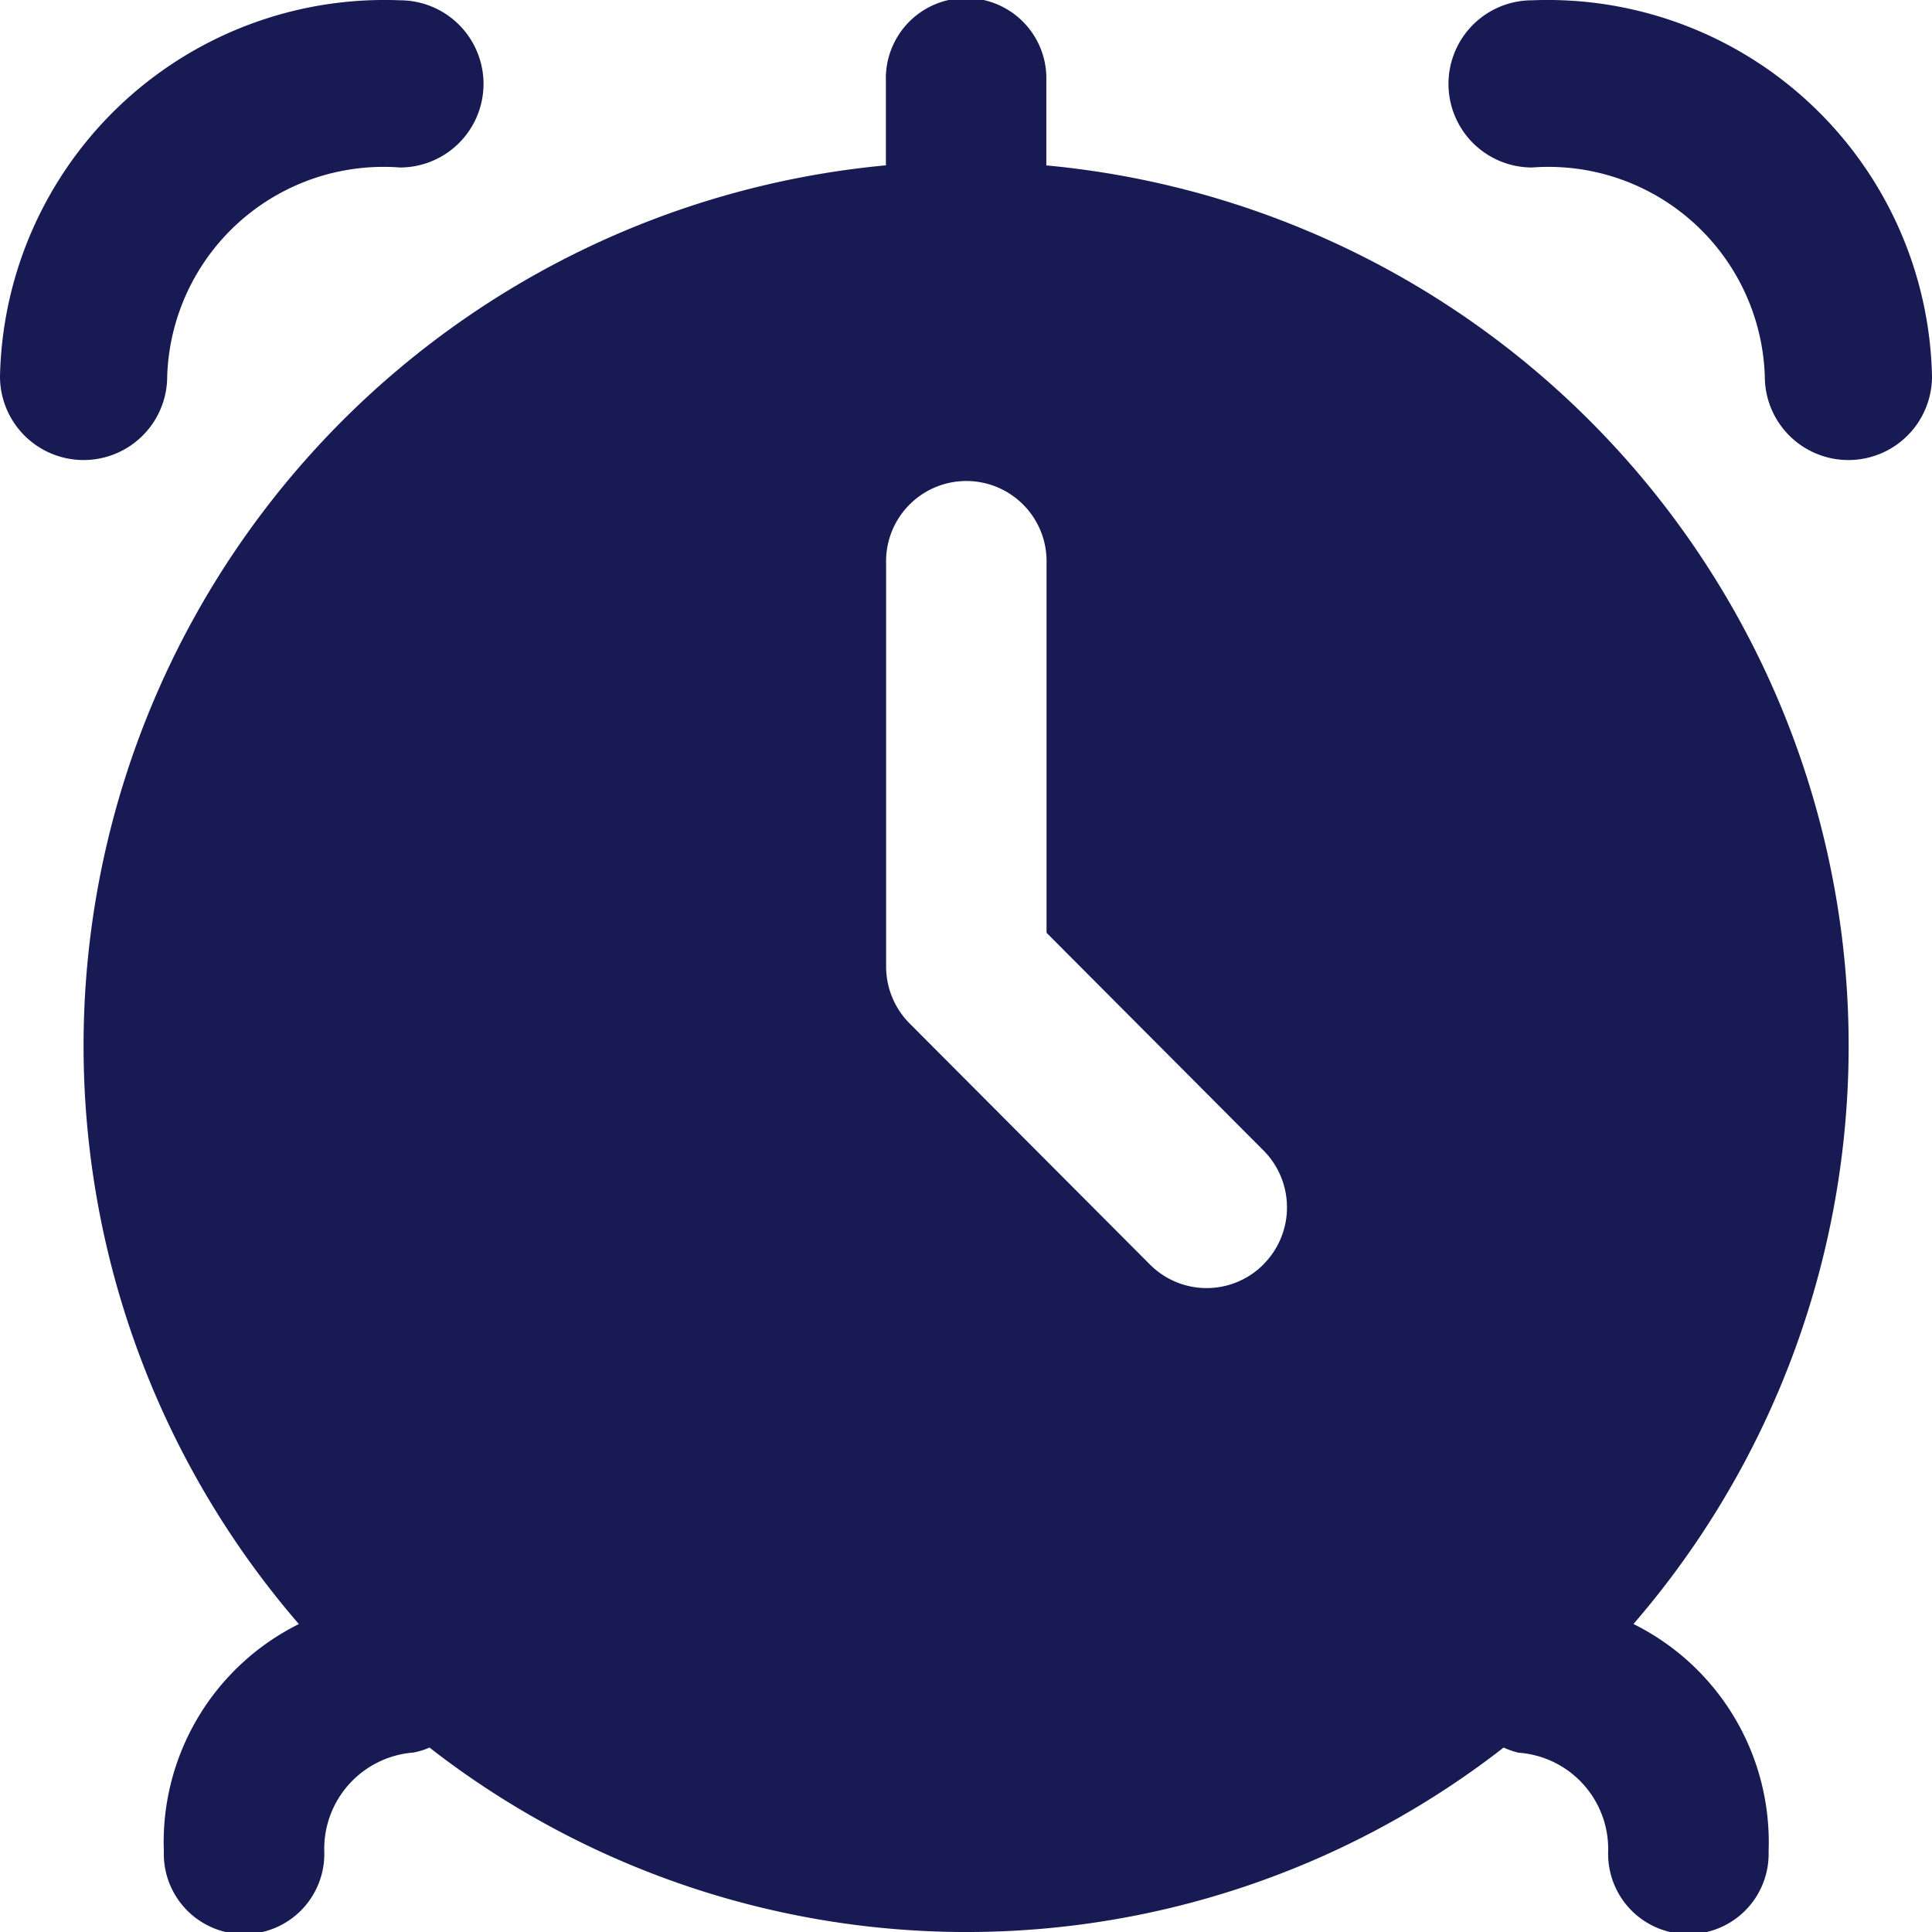
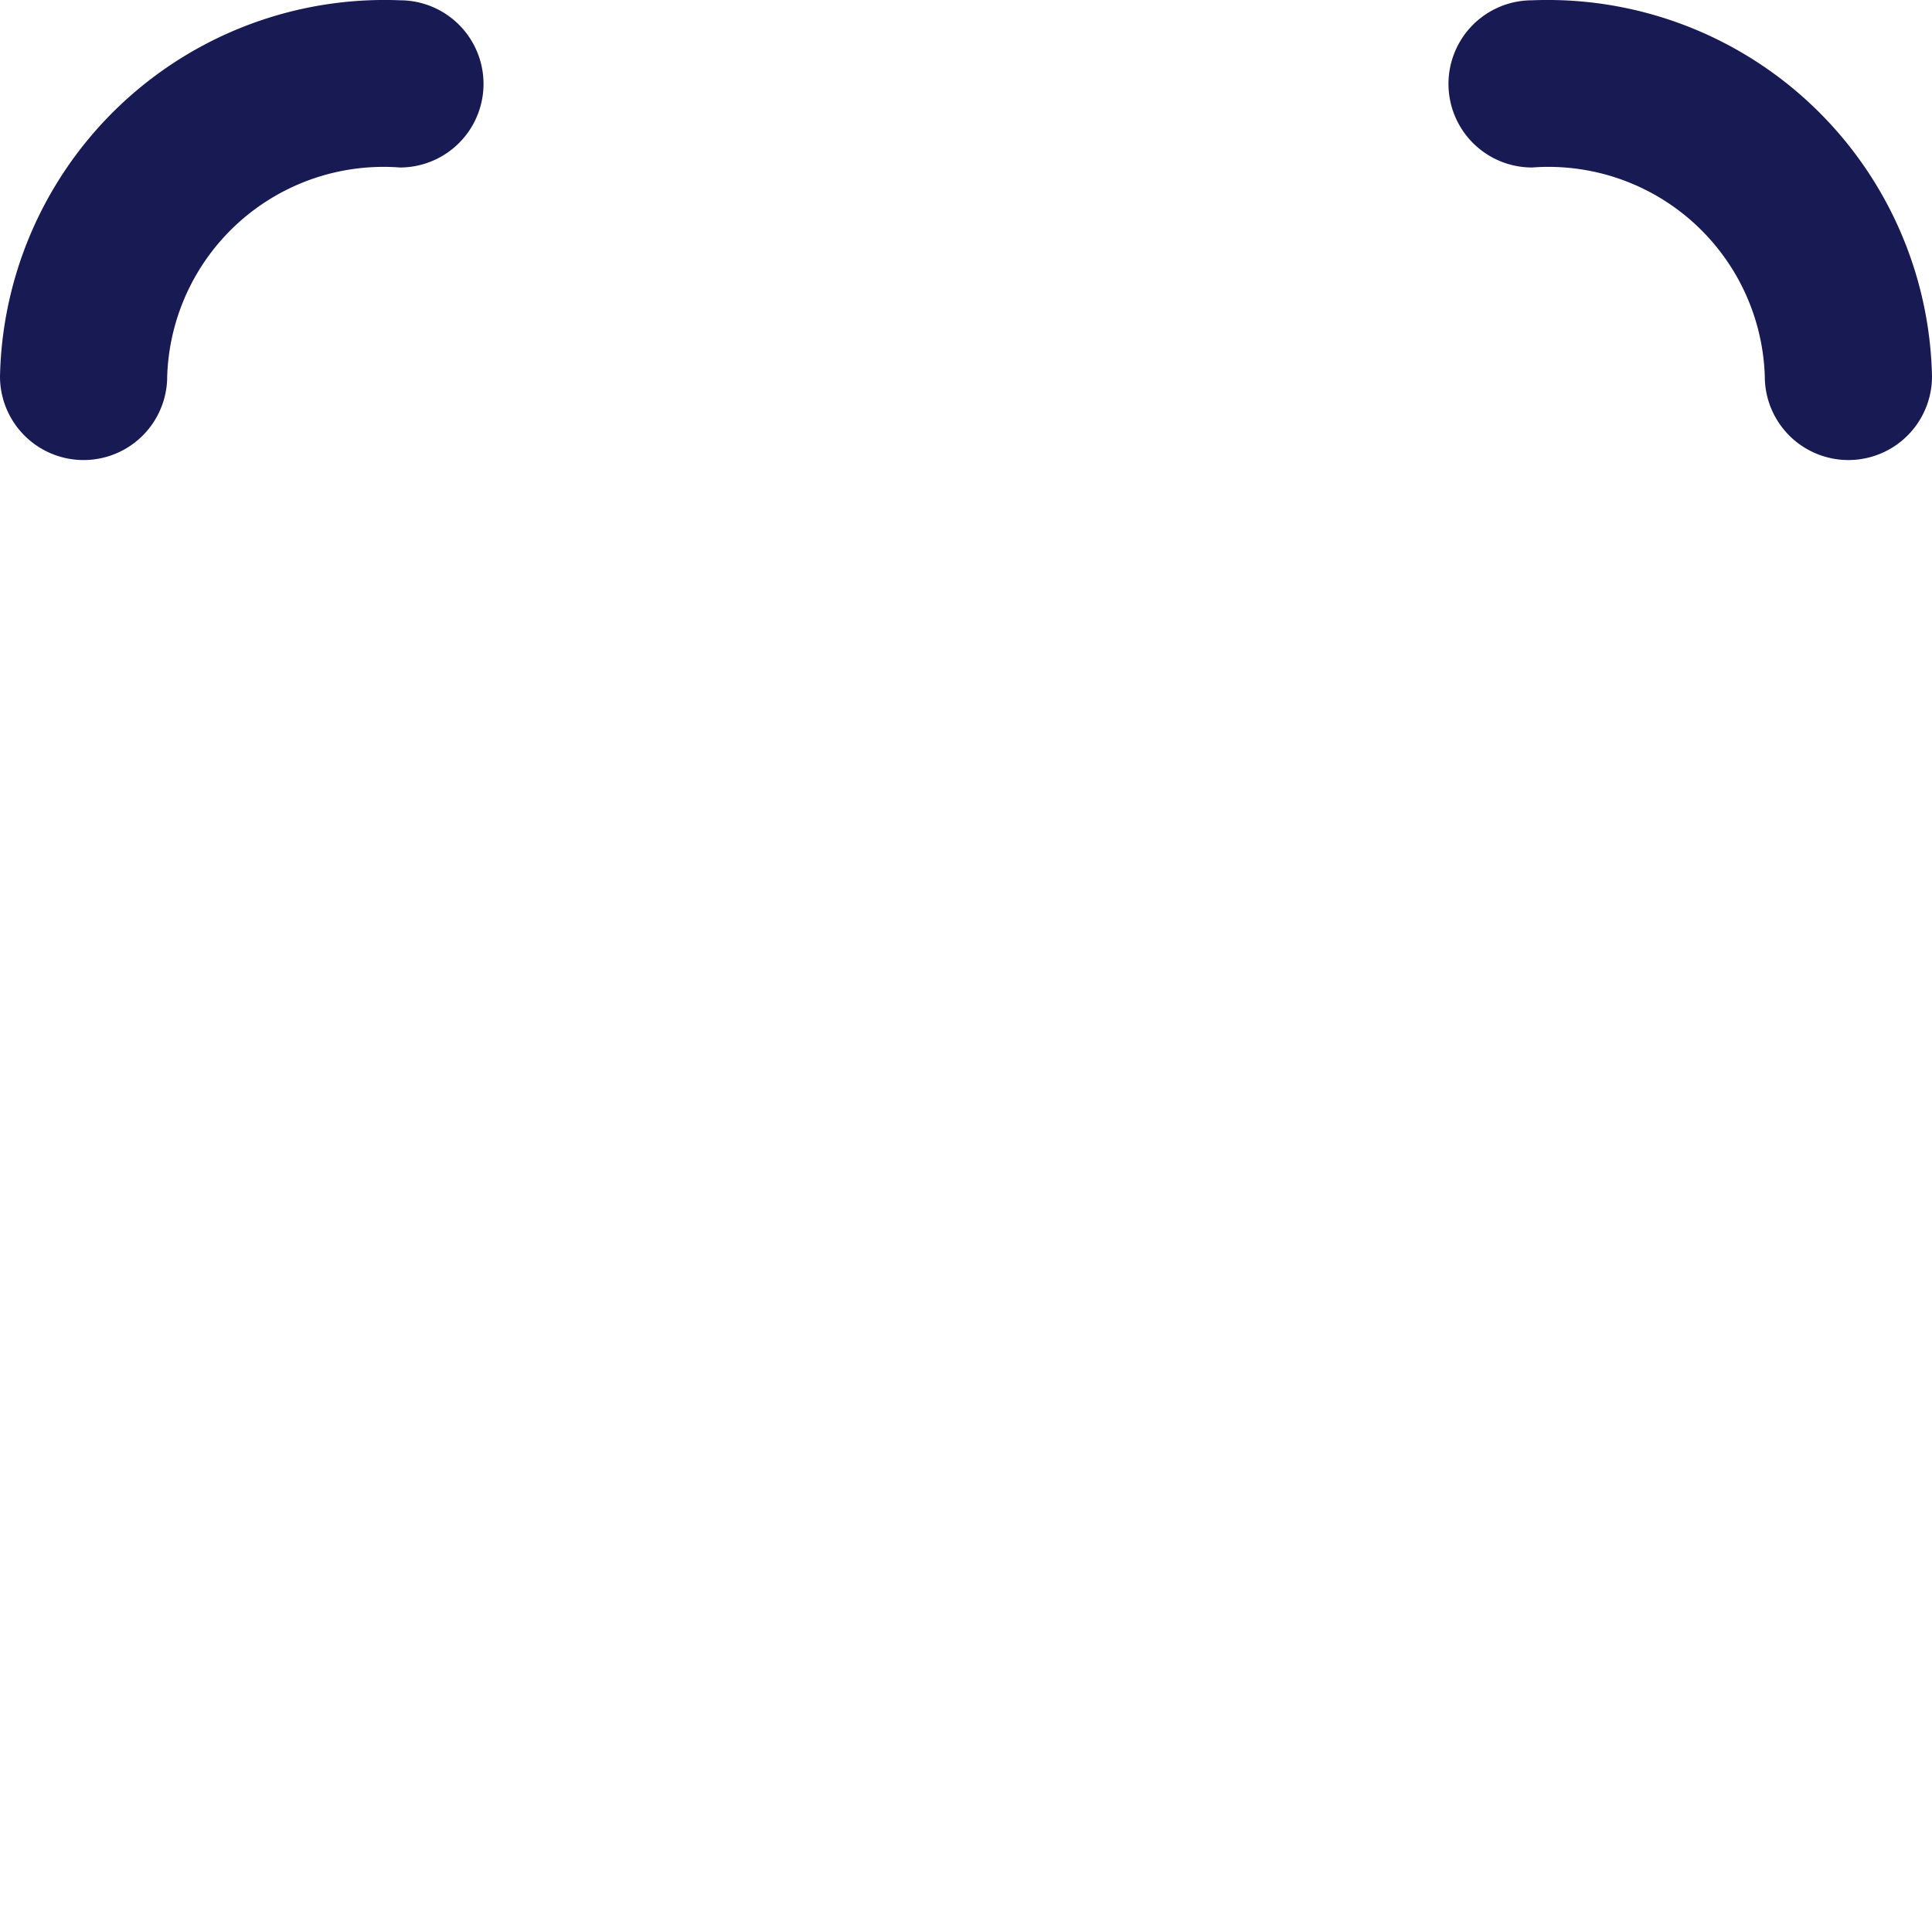
<svg xmlns="http://www.w3.org/2000/svg" width="26" height="26" viewBox="0 0 26 26">
  <g id="alarm-clock_3914139" transform="translate(0 0.004)">
    <path id="Path_23731" data-name="Path 23731" d="M24.722,5.062a1.125,1.125,0,1,1-2.25,0A2.913,2.913,0,0,0,19.34,2.25a1.125,1.125,0,0,1,0-2.25,5.174,5.174,0,0,1,5.382,5.061Z" transform="translate(1.278 0)" fill="#181a53" />
    <path id="Path_23732" data-name="Path 23732" d="M2.25,5.062A2.913,2.913,0,0,1,5.382,2.25a1.125,1.125,0,0,0,0-2.25A5.174,5.174,0,0,0,0,5.062a1.125,1.125,0,1,0,2.25,0Z" transform="translate(0 0)" fill="#181a53" />
-     <path id="Path_23733" data-name="Path 23733" d="M21.856,21.853a11.9,11.9,0,0,0-7.9-19.631V1.083a1.08,1.08,0,1,0-2.159,0V2.221a11.9,11.9,0,0,0-7.9,19.631A3.277,3.277,0,0,0,2.08,24.912a1.08,1.08,0,1,0,2.159,0,1.3,1.3,0,0,1,1.2-1.331,1,1,0,0,0,.216-.067,11.763,11.763,0,0,0,14.455,0,1.113,1.113,0,0,0,.2.069,1.3,1.3,0,0,1,1.207,1.329,1.08,1.08,0,1,0,2.159,0,3.277,3.277,0,0,0-1.815-3.059Zm-4.979-4.84a1.077,1.077,0,0,1-1.527,0l-3.239-3.249A1.085,1.085,0,0,1,11.8,13V7.582a1.08,1.08,0,1,1,2.159,0v4.967l2.922,2.932A1.086,1.086,0,0,1,16.877,17.012Z" transform="translate(0.125 0)" fill="#181a53" />
  </g>
</svg>